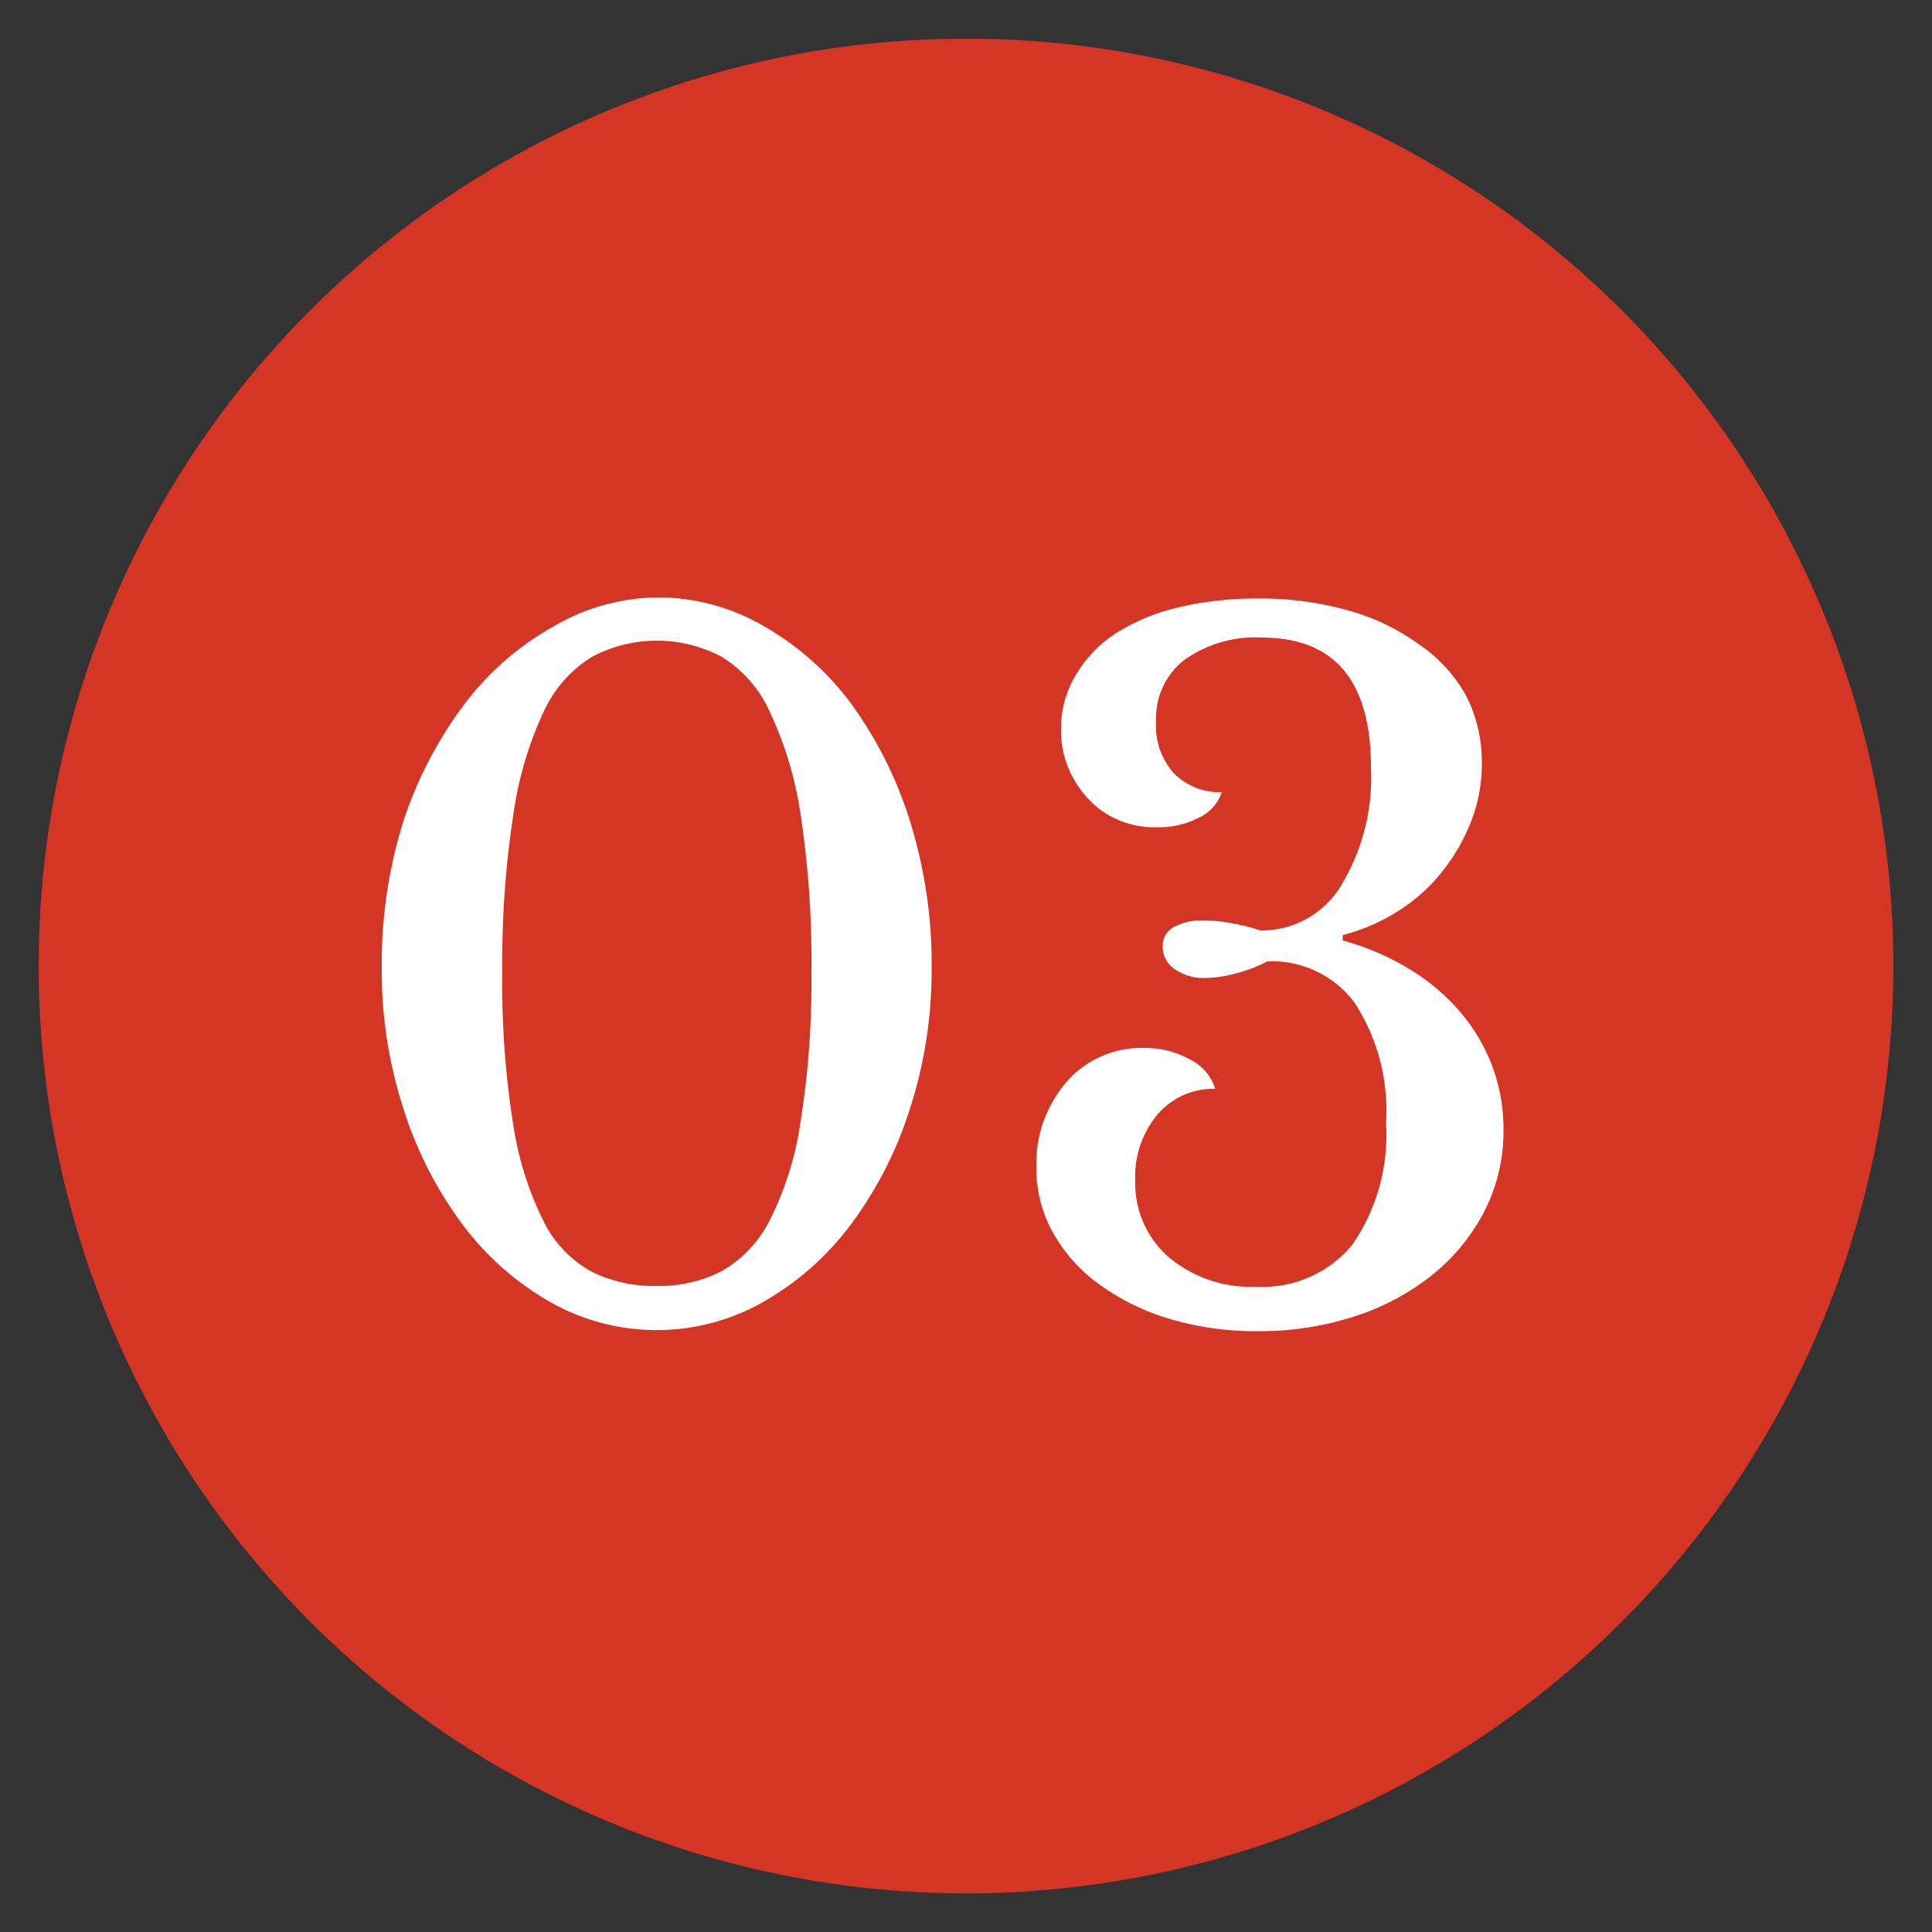
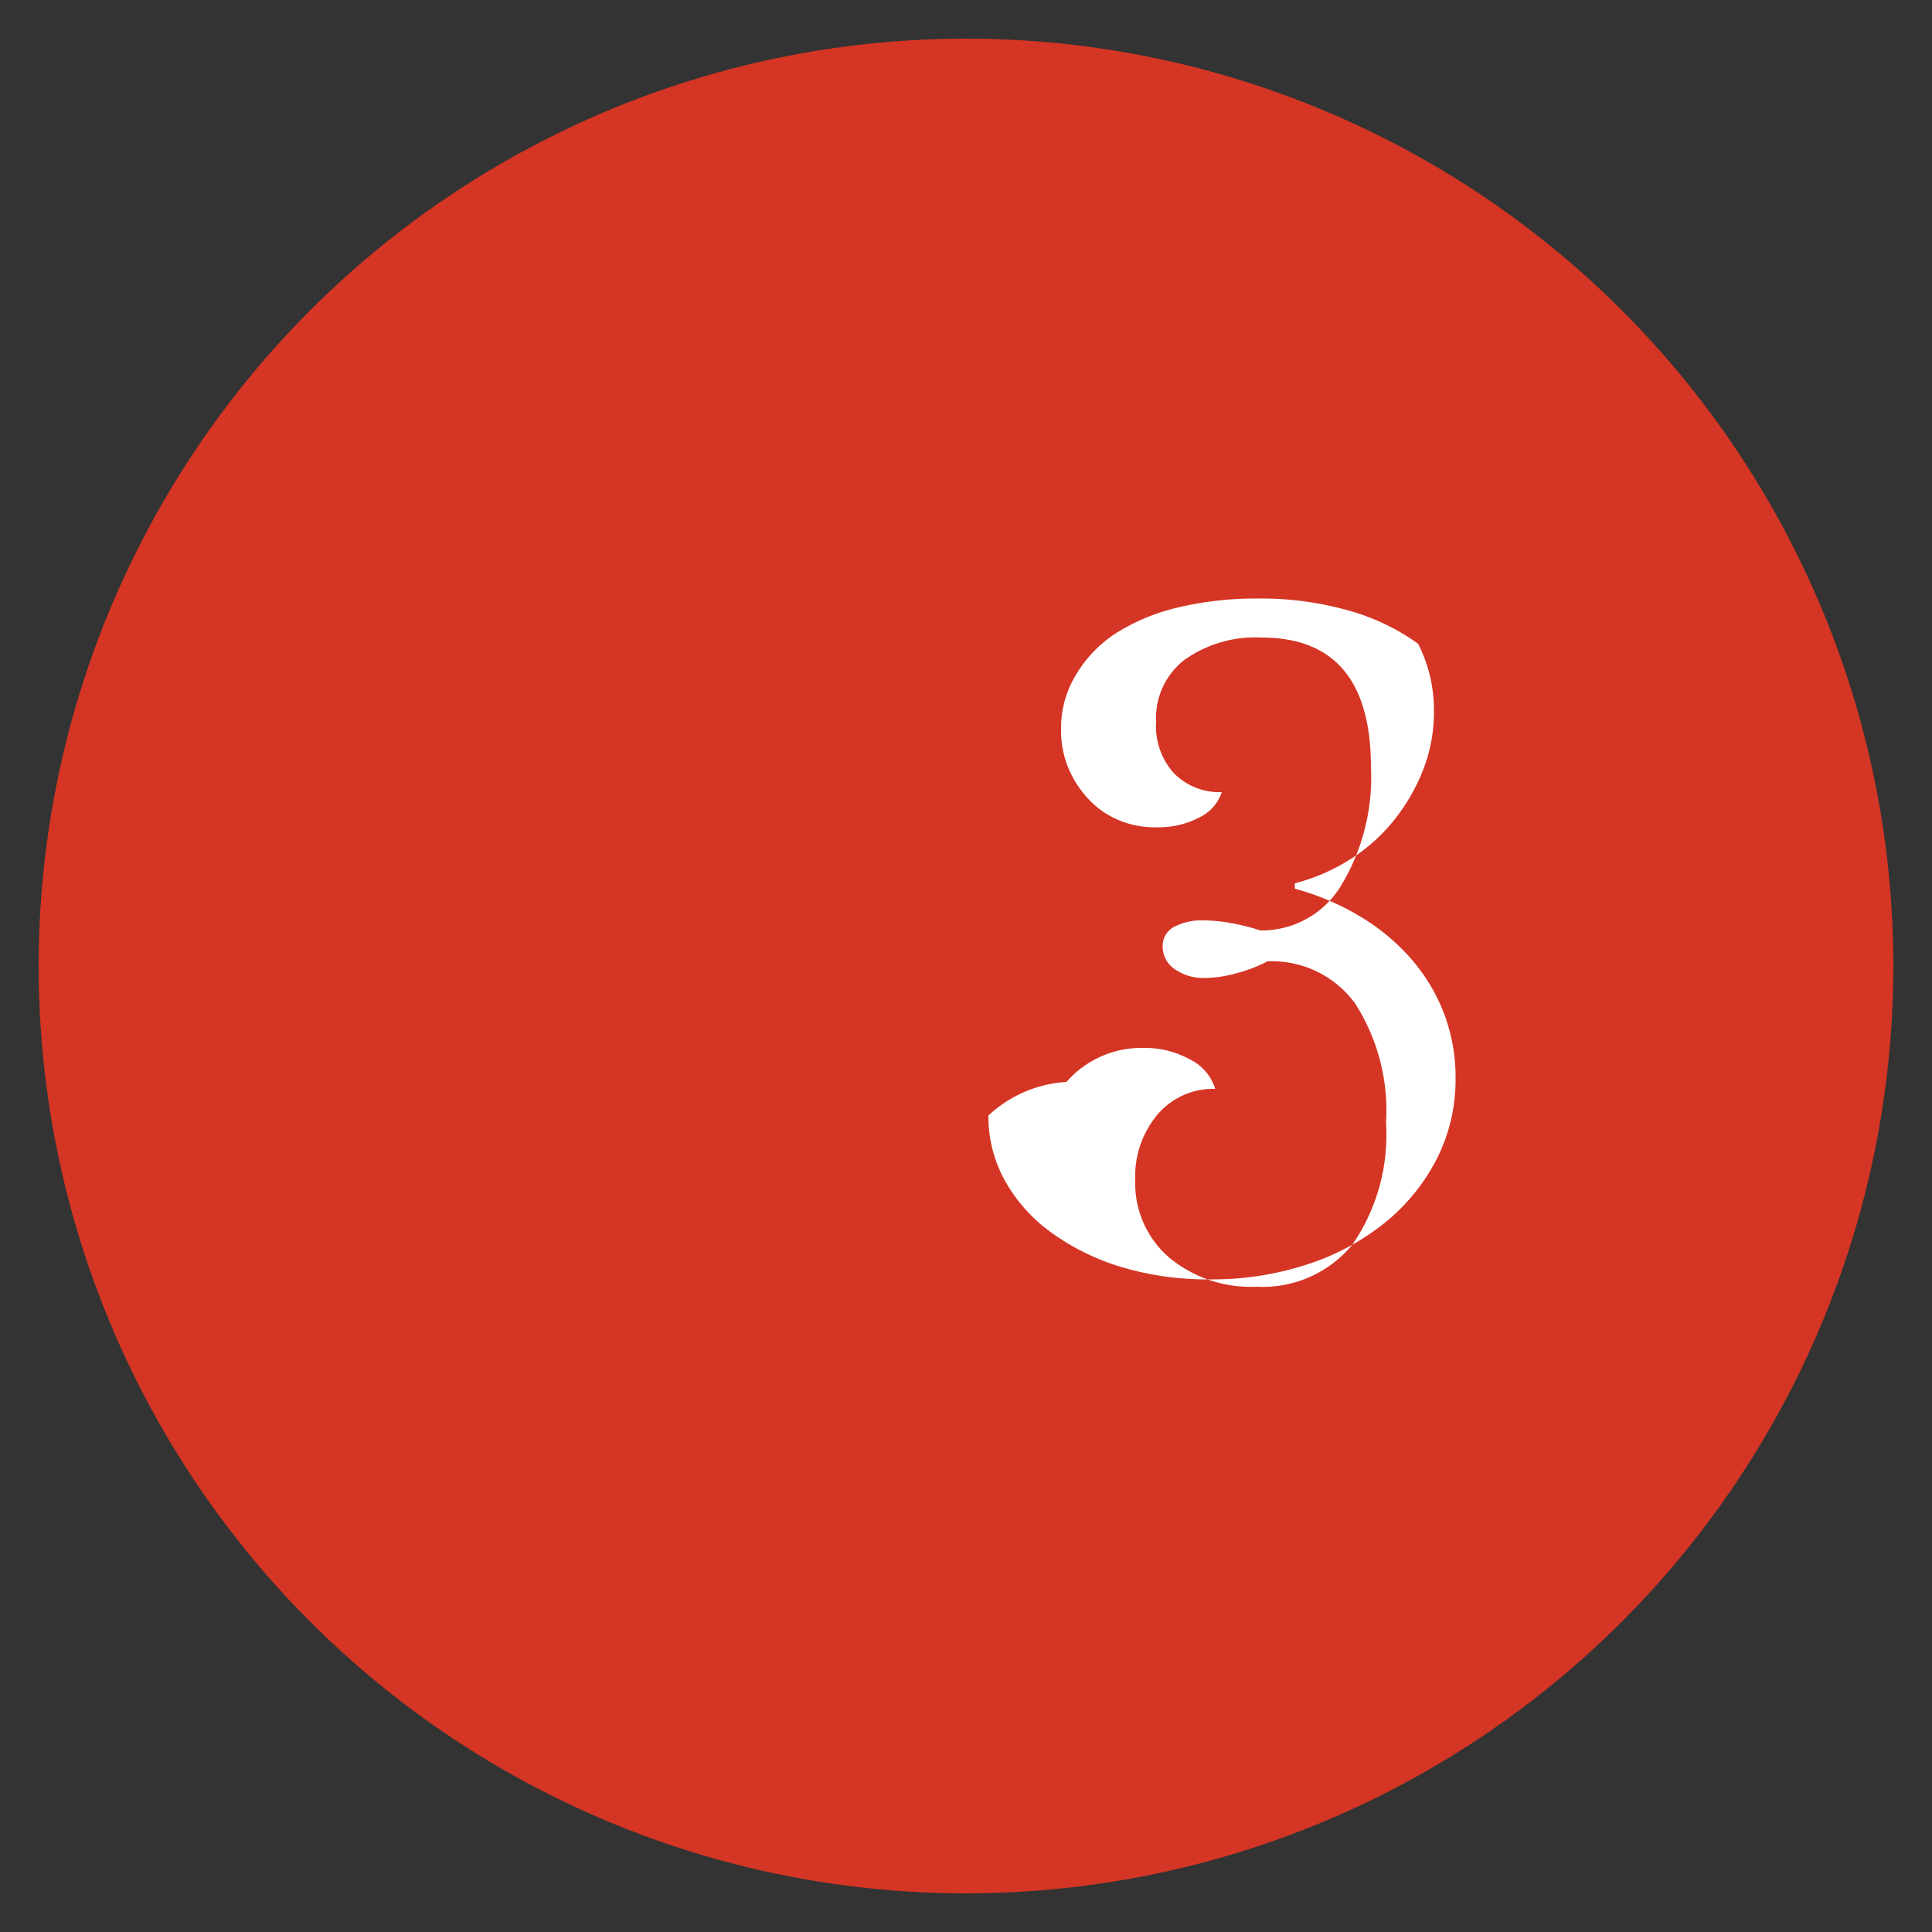
<svg xmlns="http://www.w3.org/2000/svg" id="31d61b00-c402-49dc-86ae-6489fd682773" data-name="Layer 1" width="50" height="50" viewBox="0 0 50 50">
  <rect x="0" y="0" width="50" height="50" fill="#333333" stroke="none" />
  <defs>
    <style>.b571c4cd-8162-4ffe-9bb9-3d58134023de{fill:#d53524;}.d3eb9278-a60b-468d-b3b8-c6915790f2a4{fill:#fff;}</style>
  </defs>
  <title>03</title>
  <circle class="b571c4cd-8162-4ffe-9bb9-3d58134023de" cx="25" cy="25" r="24" />
-   <path class="d3eb9278-a60b-468d-b3b8-c6915790f2a4" d="M17,15.46a5.46,5.46,0,0,1,2.76.74,7.36,7.36,0,0,1,2.26,2,10.47,10.47,0,0,1,1.53,3.05,12.35,12.35,0,0,1,.56,3.79,11.58,11.58,0,0,1-.56,3.65,10.07,10.07,0,0,1-1.53,3,7.41,7.41,0,0,1-2.26,2,5.58,5.58,0,0,1-5.53,0,7.41,7.41,0,0,1-2.26-2,10.07,10.07,0,0,1-1.53-3,11.55,11.55,0,0,1-.56-3.65,12.31,12.31,0,0,1,.56-3.79A10.47,10.47,0,0,1,12,18.25a7.36,7.36,0,0,1,2.26-2A5.46,5.46,0,0,1,17,15.46Zm0,17.82a3.55,3.55,0,0,0,1.67-.38,3.13,3.13,0,0,0,1.25-1.32,8.19,8.19,0,0,0,.79-2.5A23.11,23.11,0,0,0,21,25.17a25.17,25.17,0,0,0-.28-4.08,9.42,9.42,0,0,0-.78-2.63A3.24,3.24,0,0,0,18.68,17a3.57,3.57,0,0,0-3.36,0,3.24,3.24,0,0,0-1.25,1.42,9.37,9.37,0,0,0-.78,2.63A25.17,25.17,0,0,0,13,25.17a23.11,23.11,0,0,0,.28,3.92,8.44,8.44,0,0,0,.78,2.5,3,3,0,0,0,1.25,1.32A3.62,3.62,0,0,0,17,33.28Z" />
-   <path class="d3eb9278-a60b-468d-b3b8-c6915790f2a4" d="M35.87,29.06a5.13,5.13,0,0,0-.8-3.09,2.66,2.66,0,0,0-2.27-1.09,3.75,3.75,0,0,1-.81.31,3.13,3.13,0,0,1-.8.12,1.3,1.3,0,0,1-.79-.23.7.7,0,0,1-.31-.59.55.55,0,0,1,.29-.5,1.52,1.52,0,0,1,.77-.17,3.88,3.88,0,0,1,.71.07,5.43,5.43,0,0,1,.76.19,2.4,2.4,0,0,0,2.08-1.15,5.4,5.4,0,0,0,.78-3.07q0-3.36-2.83-3.36a3.16,3.16,0,0,0-2,.58,1.9,1.9,0,0,0-.73,1.58A1.83,1.83,0,0,0,30.37,20a1.65,1.65,0,0,0,1.25.5,1.12,1.12,0,0,1-.59.66,2.27,2.27,0,0,1-1.09.25,2.41,2.41,0,0,1-1-.19,2.26,2.26,0,0,1-.77-.54,2.71,2.71,0,0,1-.52-.8,2.55,2.55,0,0,1-.19-1,2.66,2.66,0,0,1,.37-1.39,3.3,3.3,0,0,1,1-1.07,5.24,5.24,0,0,1,1.62-.69,8.62,8.62,0,0,1,2.1-.24,8.28,8.28,0,0,1,2.35.31,5.67,5.67,0,0,1,1.8.86A3.87,3.87,0,0,1,37.94,18a3.77,3.77,0,0,1,.41,1.75,4.08,4.08,0,0,1-.29,1.54,5,5,0,0,1-.77,1.31,4.56,4.56,0,0,1-1.14,1,5,5,0,0,1-1.4.6v.14a6.62,6.62,0,0,1,1.66.7,5.47,5.47,0,0,1,1.32,1.08,4.75,4.75,0,0,1,.87,1.42,4.62,4.62,0,0,1,.31,1.7,4.53,4.53,0,0,1-.48,2.08,5.13,5.13,0,0,1-1.32,1.64,6.26,6.26,0,0,1-2,1.09,7.89,7.89,0,0,1-2.56.4,7.7,7.7,0,0,1-2.29-.32,6.07,6.07,0,0,1-1.81-.89,4.14,4.14,0,0,1-1.2-1.34,3.42,3.42,0,0,1-.43-1.69A3.25,3.25,0,0,1,27.6,28a2.58,2.58,0,0,1,2-.88,2.4,2.4,0,0,1,1.2.3,1.26,1.26,0,0,1,.65.76,1.89,1.89,0,0,0-1.49.66,2.48,2.48,0,0,0-.58,1.69,2.54,2.54,0,0,0,.86,2,3.31,3.31,0,0,0,2.28.77A3,3,0,0,0,35,32.21,5,5,0,0,0,35.87,29.06Z" />
+   <path class="d3eb9278-a60b-468d-b3b8-c6915790f2a4" d="M35.87,29.06a5.13,5.13,0,0,0-.8-3.09,2.66,2.66,0,0,0-2.27-1.09,3.75,3.75,0,0,1-.81.31,3.13,3.13,0,0,1-.8.12,1.3,1.3,0,0,1-.79-.23.7.7,0,0,1-.31-.59.55.55,0,0,1,.29-.5,1.52,1.52,0,0,1,.77-.17,3.88,3.88,0,0,1,.71.07,5.43,5.43,0,0,1,.76.19,2.4,2.4,0,0,0,2.08-1.15,5.4,5.4,0,0,0,.78-3.07q0-3.36-2.83-3.36a3.16,3.16,0,0,0-2,.58,1.9,1.9,0,0,0-.73,1.58A1.83,1.83,0,0,0,30.37,20a1.65,1.65,0,0,0,1.25.5,1.12,1.12,0,0,1-.59.66,2.27,2.27,0,0,1-1.09.25,2.41,2.41,0,0,1-1-.19,2.26,2.26,0,0,1-.77-.54,2.71,2.71,0,0,1-.52-.8,2.55,2.55,0,0,1-.19-1,2.66,2.66,0,0,1,.37-1.39,3.3,3.3,0,0,1,1-1.07,5.24,5.24,0,0,1,1.62-.69,8.62,8.62,0,0,1,2.1-.24,8.28,8.28,0,0,1,2.35.31,5.67,5.67,0,0,1,1.8.86a3.77,3.77,0,0,1,.41,1.75,4.08,4.08,0,0,1-.29,1.54,5,5,0,0,1-.77,1.31,4.56,4.56,0,0,1-1.14,1,5,5,0,0,1-1.4.6v.14a6.62,6.62,0,0,1,1.66.7,5.47,5.47,0,0,1,1.32,1.08,4.75,4.75,0,0,1,.87,1.42,4.62,4.62,0,0,1,.31,1.7,4.53,4.53,0,0,1-.48,2.08,5.13,5.13,0,0,1-1.32,1.64,6.26,6.26,0,0,1-2,1.09,7.89,7.89,0,0,1-2.56.4,7.7,7.7,0,0,1-2.29-.32,6.07,6.07,0,0,1-1.81-.89,4.14,4.14,0,0,1-1.2-1.34,3.42,3.42,0,0,1-.43-1.69A3.25,3.25,0,0,1,27.6,28a2.58,2.58,0,0,1,2-.88,2.4,2.4,0,0,1,1.2.3,1.26,1.26,0,0,1,.65.76,1.89,1.89,0,0,0-1.49.66,2.48,2.48,0,0,0-.58,1.69,2.54,2.54,0,0,0,.86,2,3.31,3.31,0,0,0,2.28.77A3,3,0,0,0,35,32.21,5,5,0,0,0,35.87,29.06Z" />
</svg>